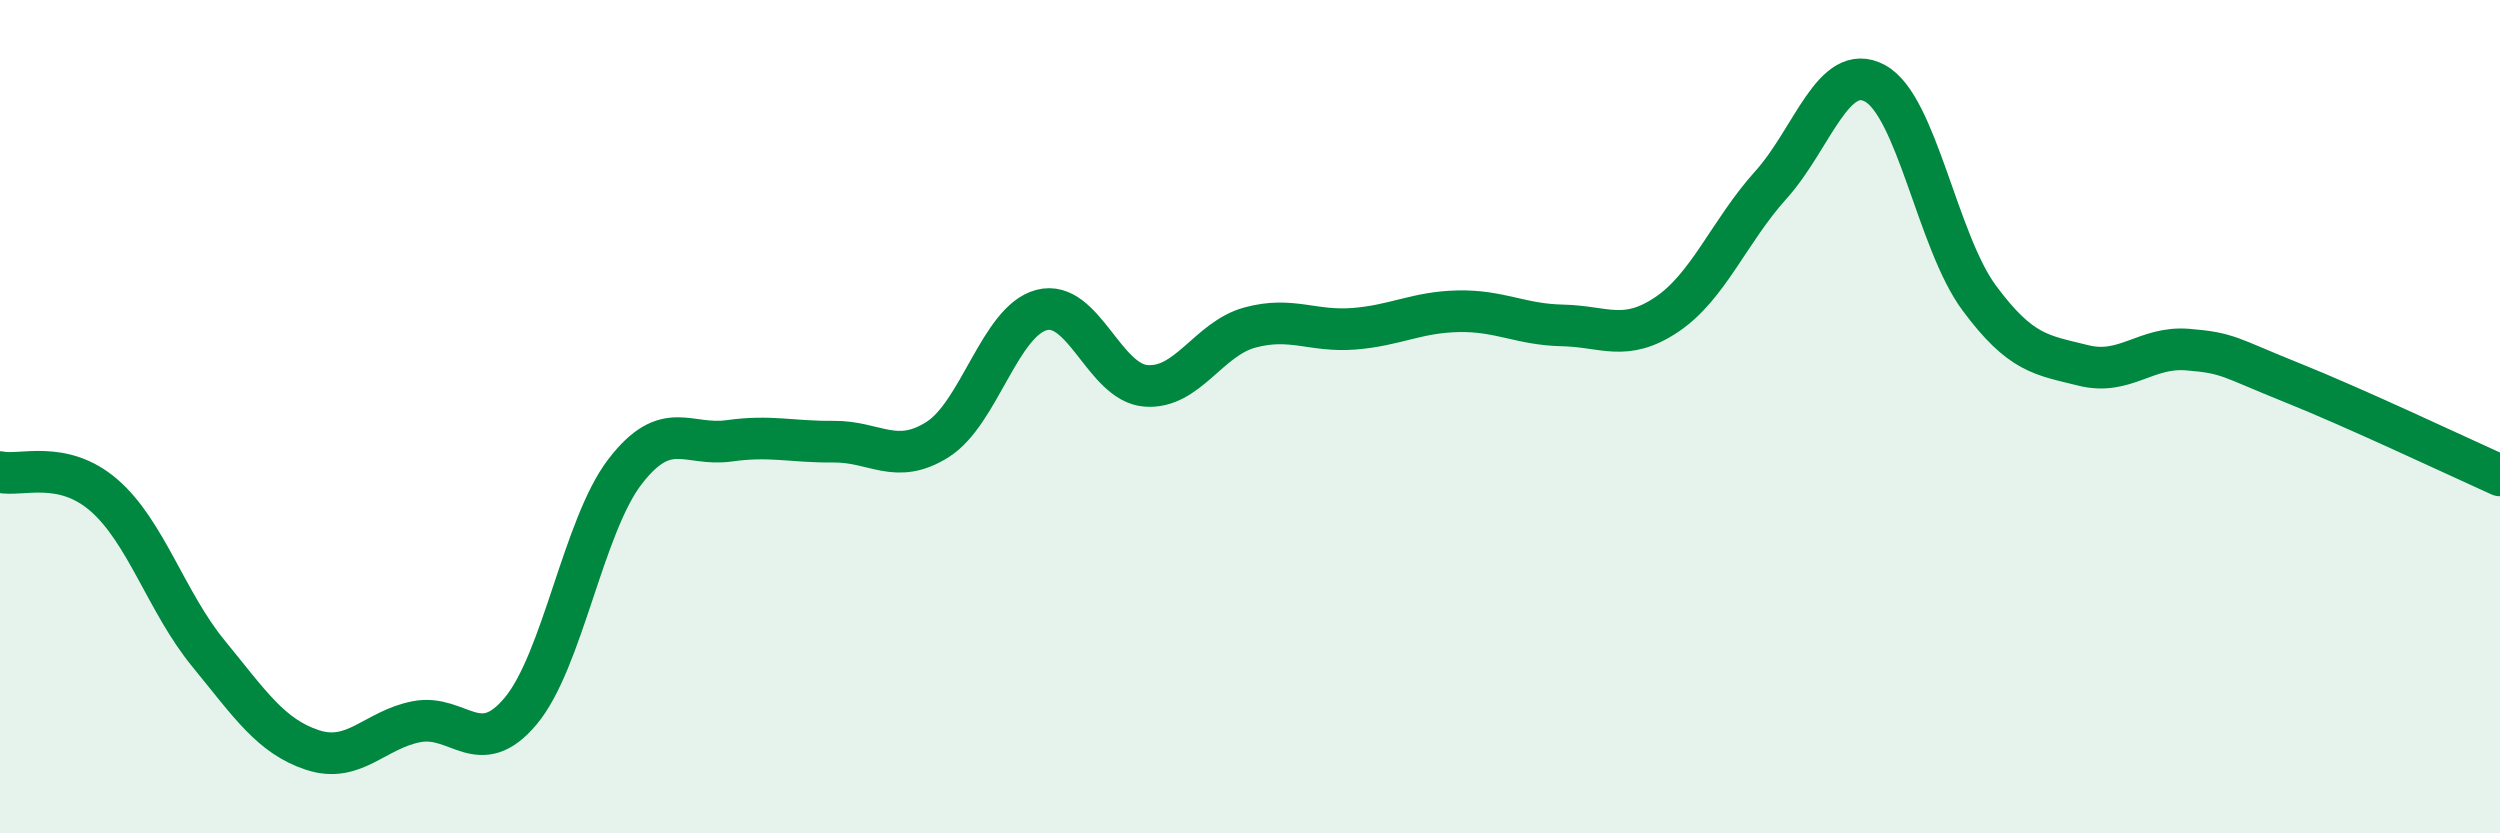
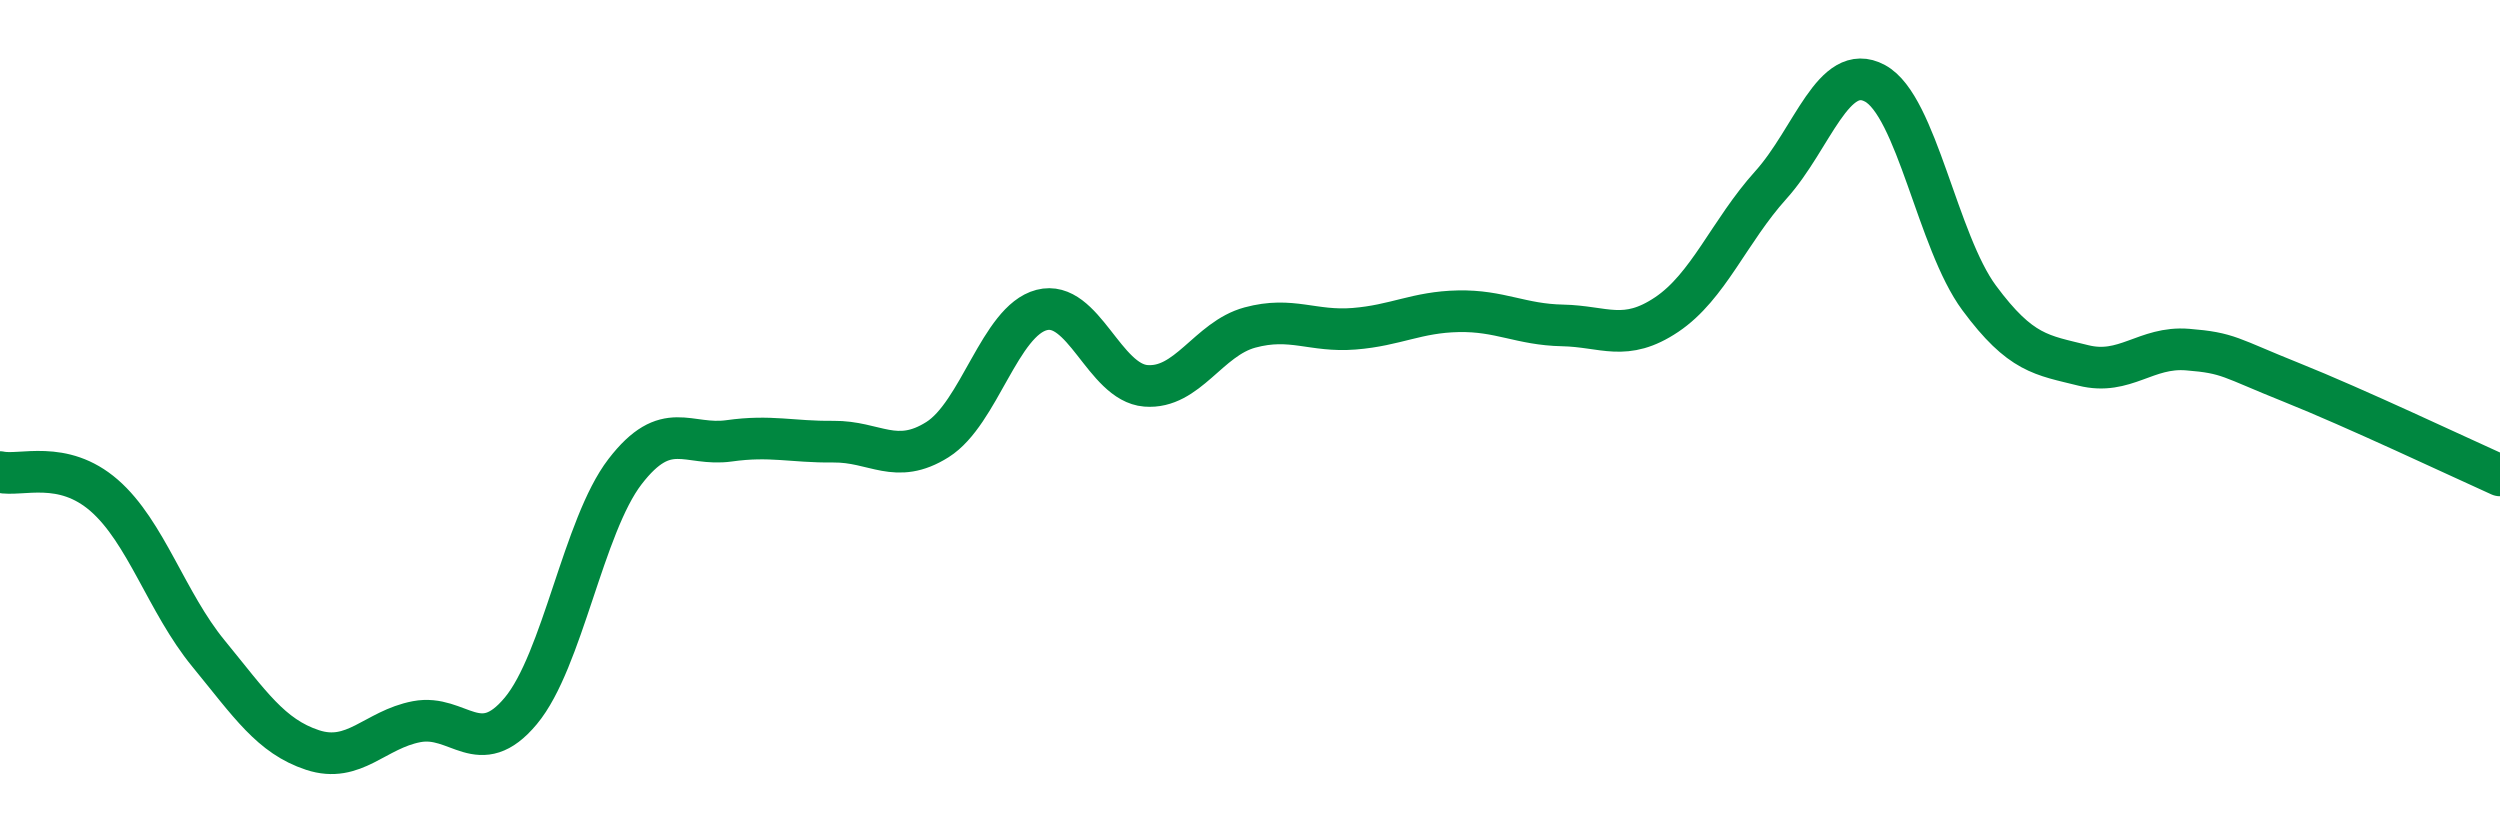
<svg xmlns="http://www.w3.org/2000/svg" width="60" height="20" viewBox="0 0 60 20">
-   <path d="M 0,11.33 C 0.5,11.44 1.5,11.02 2.5,11.89 C 3.5,12.76 4,14.46 5,15.68 C 6,16.9 6.5,17.67 7.5,18 C 8.5,18.33 9,17.51 10,17.32 C 11,17.13 11.5,18.26 12.5,17.06 C 13.5,15.86 14,12.62 15,11.32 C 16,10.02 16.5,10.72 17.5,10.58 C 18.5,10.44 19,10.61 20,10.6 C 21,10.59 21.5,11.18 22.5,10.55 C 23.5,9.92 24,7.7 25,7.44 C 26,7.18 26.5,9.18 27.5,9.26 C 28.5,9.34 29,8.13 30,7.86 C 31,7.59 31.5,7.97 32.5,7.89 C 33.5,7.81 34,7.49 35,7.47 C 36,7.45 36.5,7.79 37.5,7.81 C 38.5,7.83 39,8.22 40,7.55 C 41,6.88 41.5,5.55 42.5,4.44 C 43.5,3.33 44,1.46 45,2 C 46,2.54 46.5,5.8 47.5,7.15 C 48.5,8.5 49,8.52 50,8.77 C 51,9.02 51.5,8.31 52.5,8.39 C 53.5,8.47 53.5,8.58 55,9.18 C 56.5,9.78 59,10.96 60,11.41L60 20L0 20Z" fill="#008740" opacity="0.1" stroke-linecap="round" stroke-linejoin="round" />
  <path d="M 0,11.33 C 0.5,11.44 1.5,11.02 2.5,11.89 C 3.5,12.76 4,14.46 5,15.68 C 6,16.9 6.5,17.67 7.5,18 C 8.5,18.33 9,17.51 10,17.32 C 11,17.13 11.5,18.26 12.5,17.06 C 13.5,15.86 14,12.62 15,11.32 C 16,10.02 16.5,10.72 17.5,10.58 C 18.5,10.44 19,10.61 20,10.6 C 21,10.59 21.5,11.18 22.5,10.55 C 23.5,9.92 24,7.7 25,7.44 C 26,7.18 26.5,9.18 27.5,9.26 C 28.5,9.34 29,8.13 30,7.86 C 31,7.59 31.5,7.97 32.5,7.89 C 33.5,7.81 34,7.49 35,7.47 C 36,7.45 36.5,7.79 37.5,7.81 C 38.5,7.83 39,8.22 40,7.55 C 41,6.88 41.5,5.55 42.5,4.44 C 43.5,3.33 44,1.46 45,2 C 46,2.54 46.5,5.8 47.5,7.15 C 48.5,8.5 49,8.52 50,8.77 C 51,9.02 51.5,8.31 52.5,8.39 C 53.5,8.47 53.5,8.58 55,9.18 C 56.5,9.78 59,10.96 60,11.41" stroke="#008740" stroke-width="1" fill="none" stroke-linecap="round" stroke-linejoin="round" />
</svg>